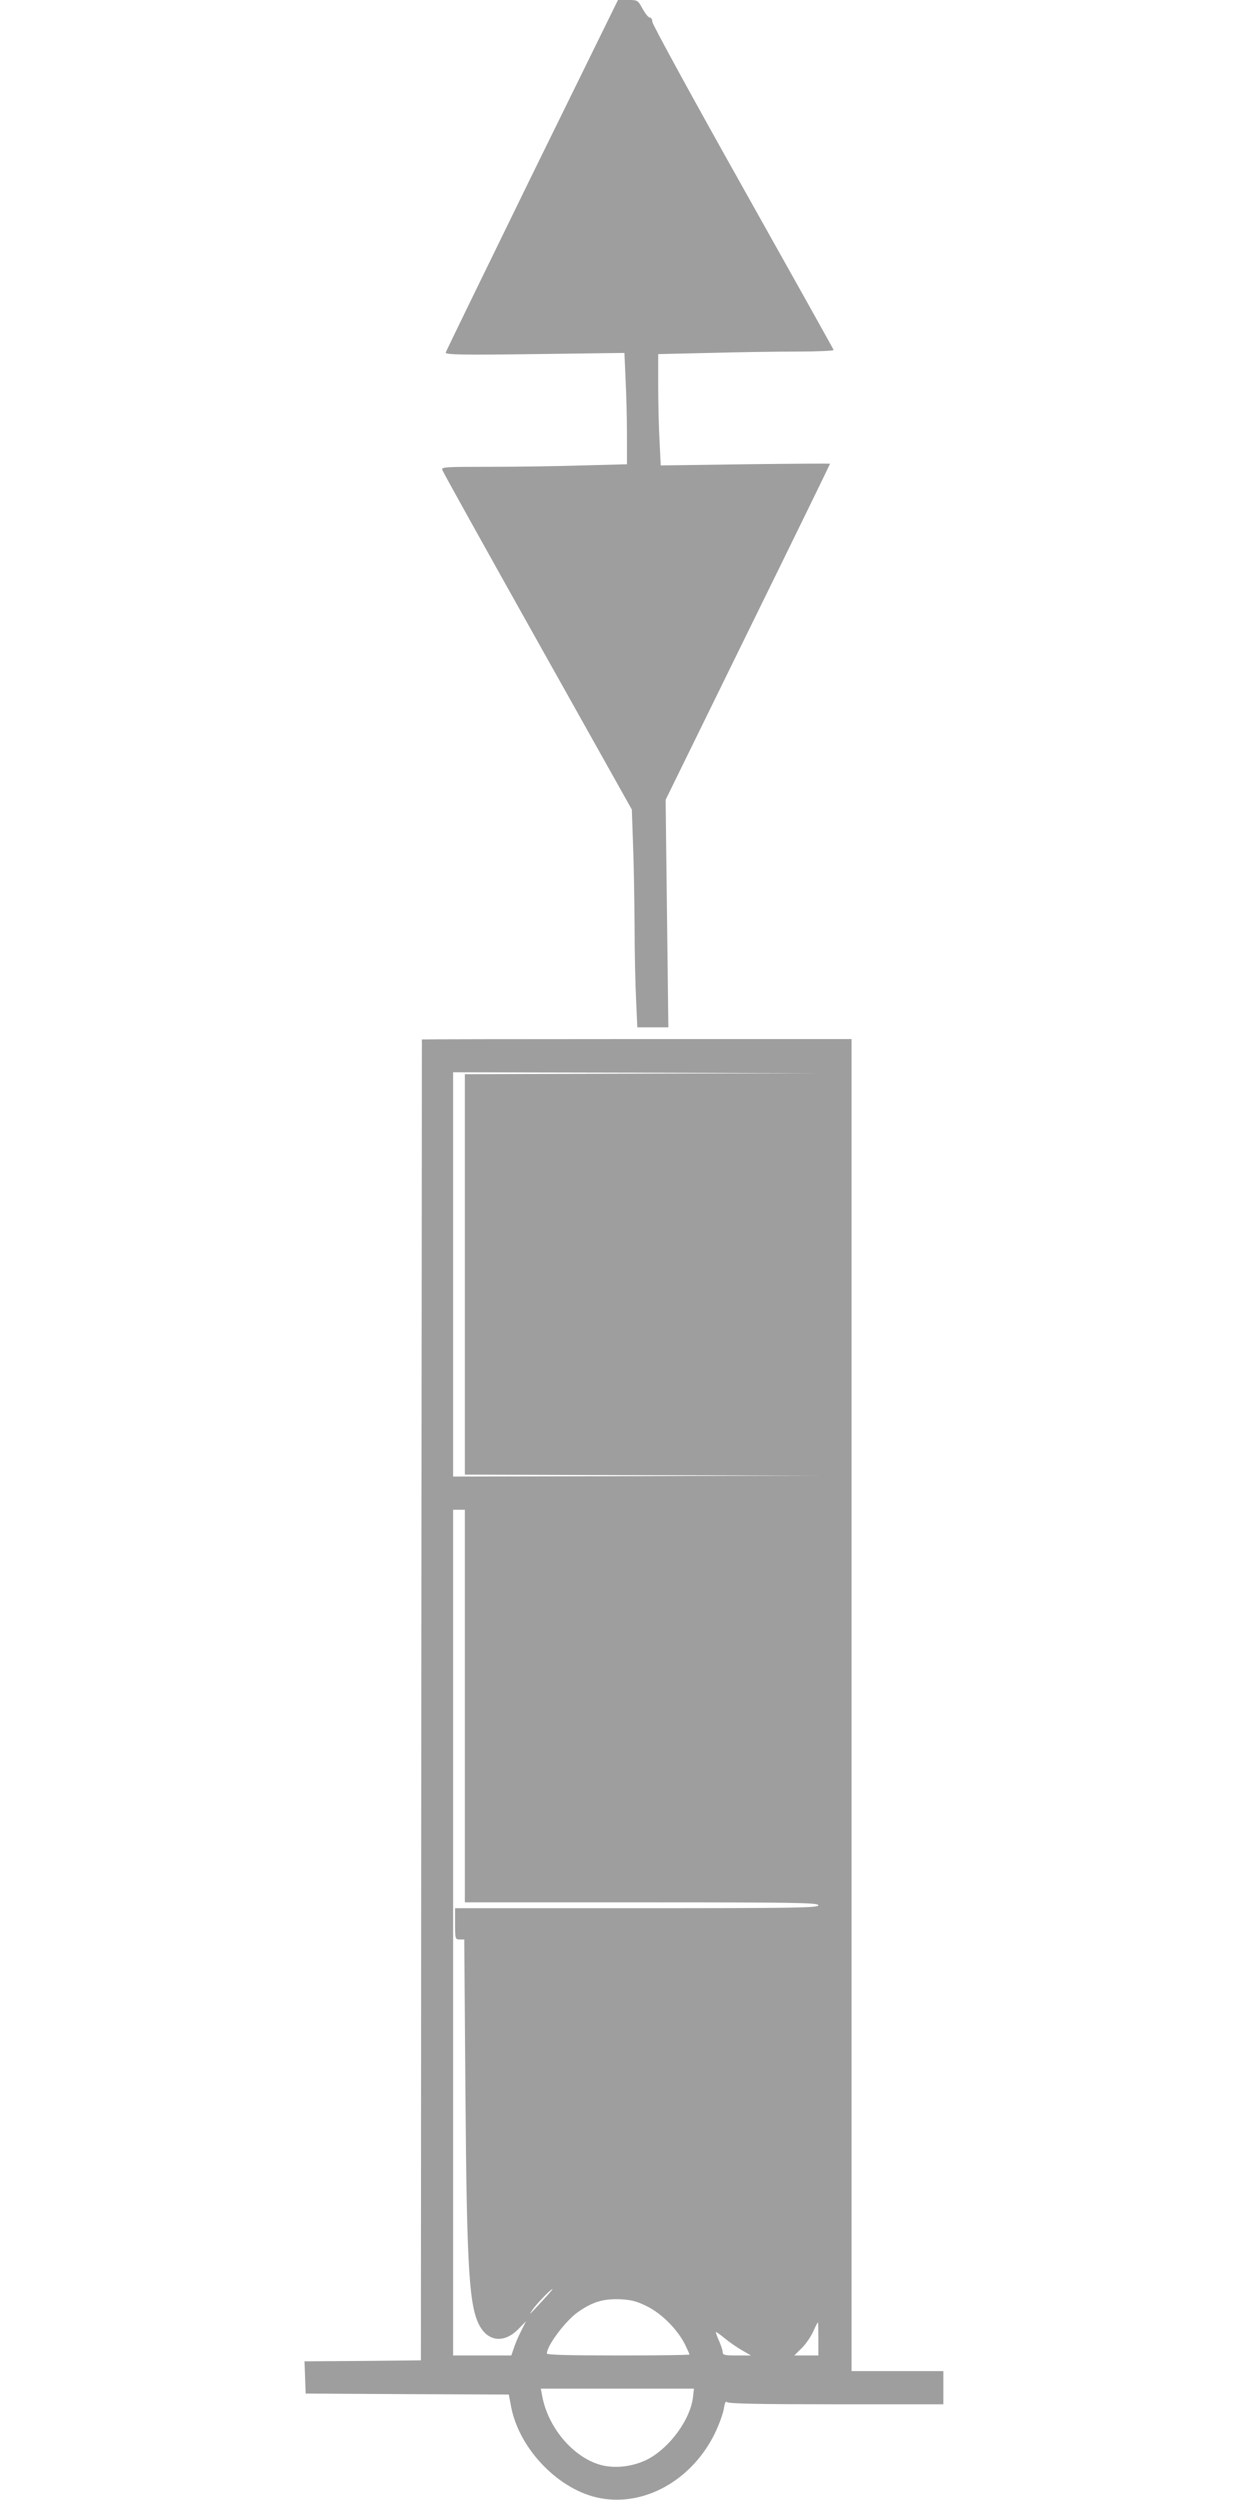
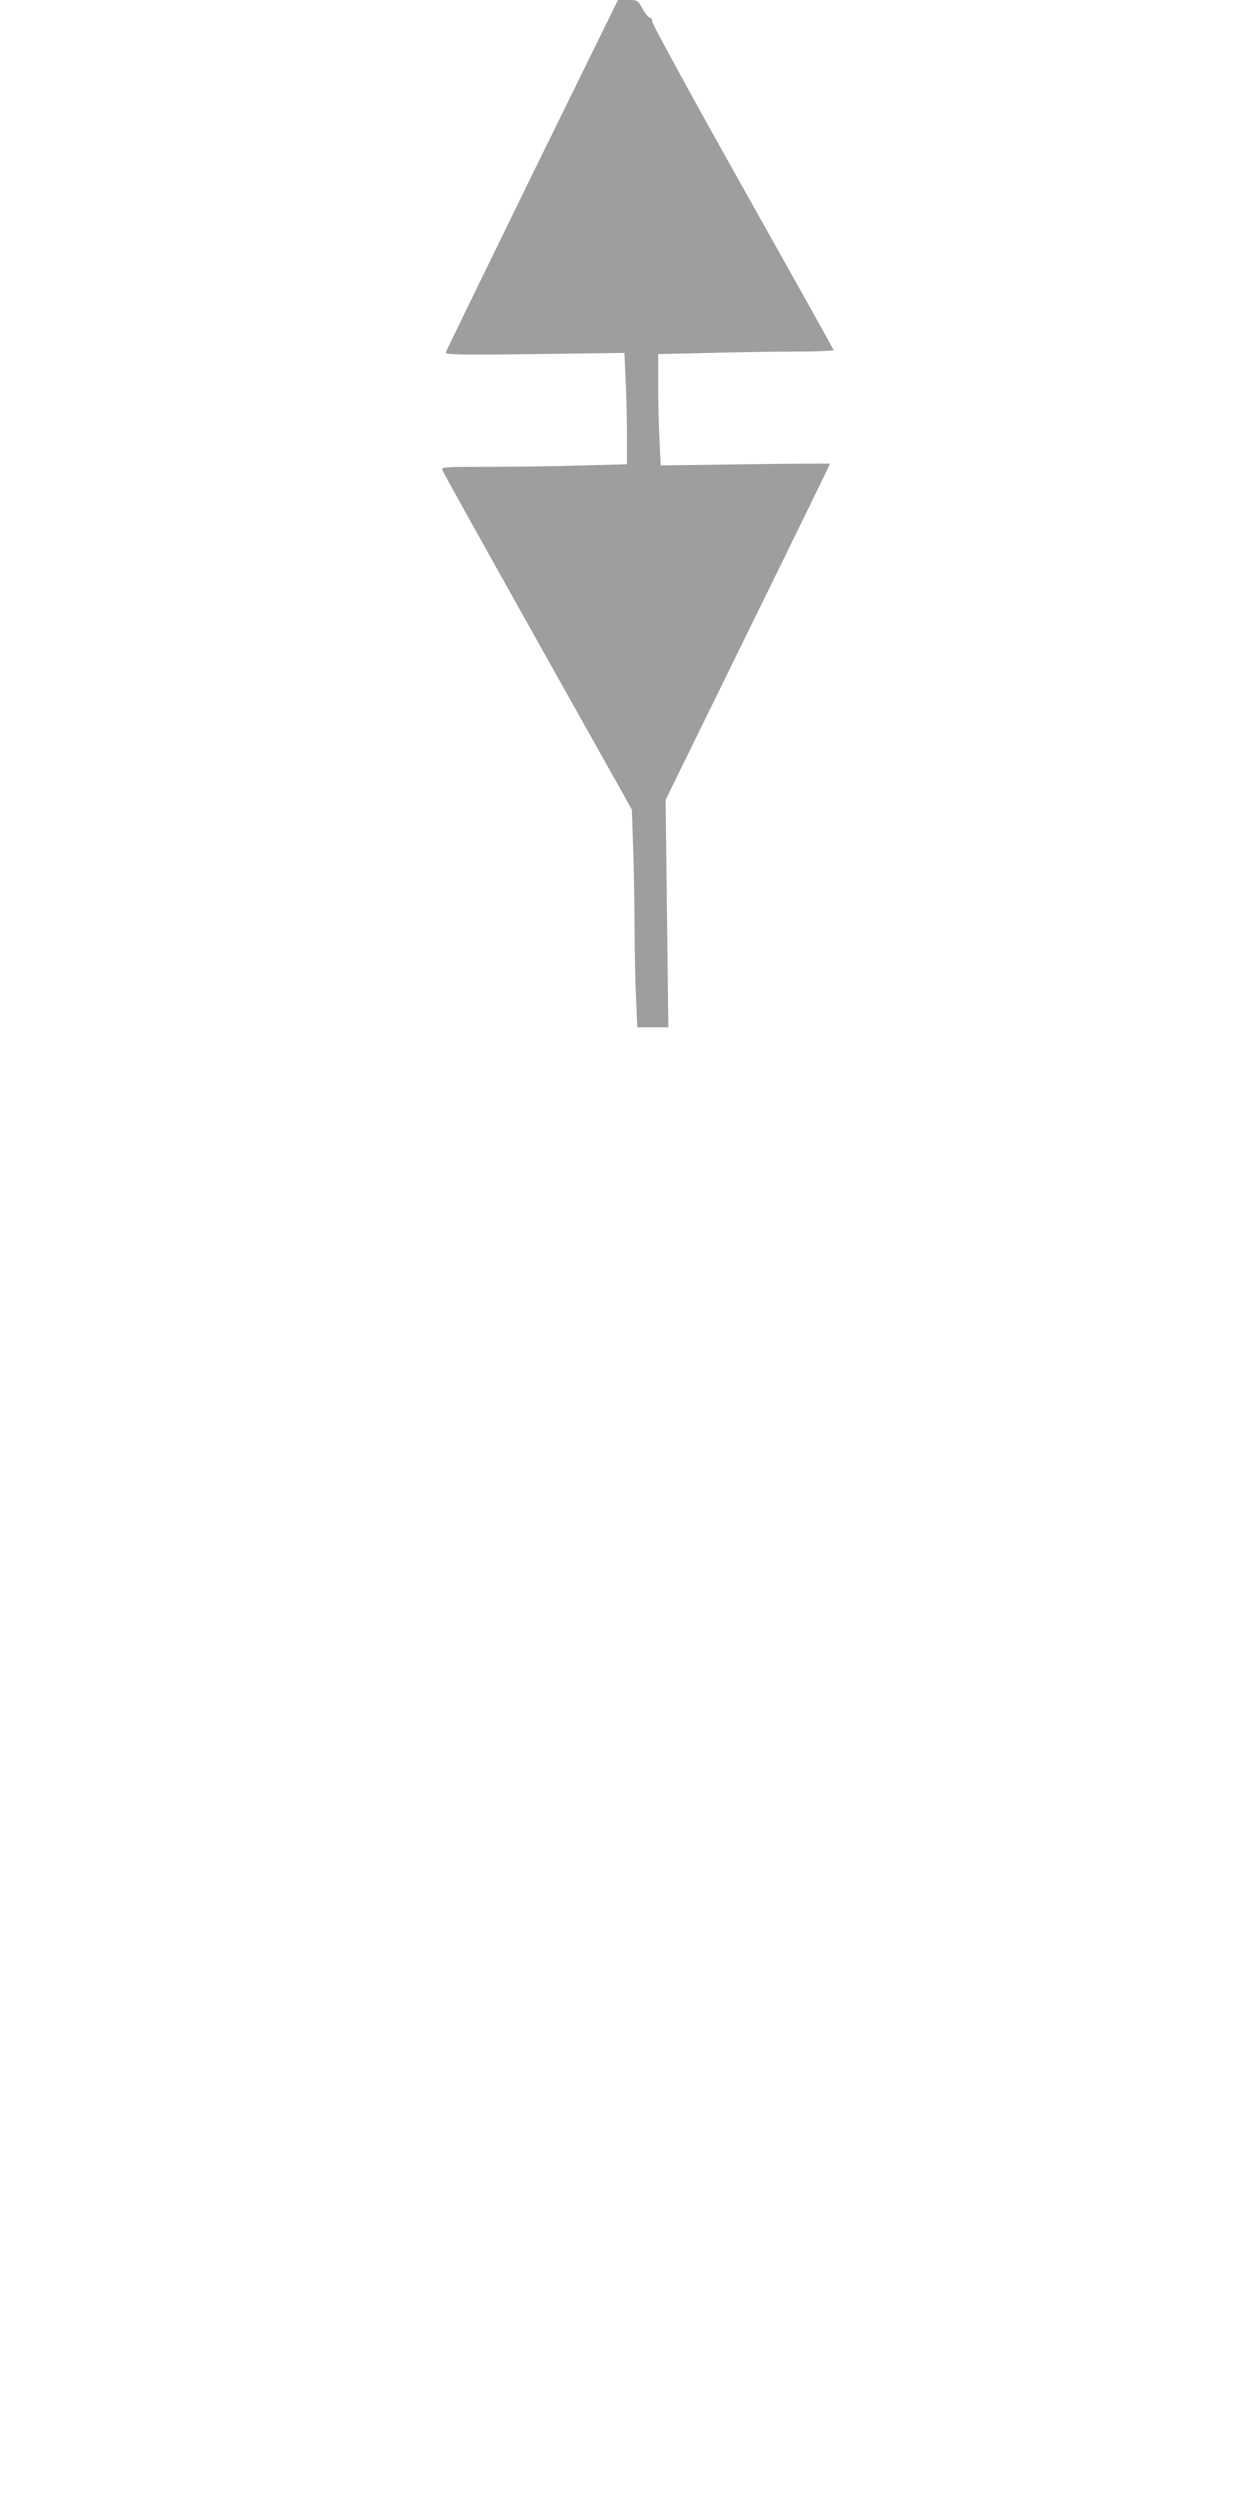
<svg xmlns="http://www.w3.org/2000/svg" version="1.0" width="640pt" height="1280pt" viewBox="0 0 640 1280" preserveAspectRatio="xMidYMid meet">
  <g transform="translate(0,1280) scale(0.1,-0.1)" fill="#9e9e9e" stroke="none">
    <path d="M2724 11904 c-241 -493 -440 -902 -442 -909 -3 -11 78 -13 456 -8 l459 6 6 -138 c4 -76 7 -204 7 -285 l0 -147 -227 -6 c-124 -4 -338 -7 -476 -7 -233 0 -249 -1 -242 -17 3 -10 223 -405 488 -878 l482 -860 6 -175 c4 -96 7 -286 8 -421 0 -135 4 -307 8 -382 l6 -137 80 0 79 0 -7 583 -7 582 421 859 c232 472 421 860 421 862 0 1 -195 0 -433 -3 l-434 -6 -6 123 c-4 68 -7 196 -7 285 l0 162 263 6 c144 4 347 7 450 7 104 0 187 4 185 8 -1 5 -211 380 -465 833 -255 454 -463 835 -463 847 0 12 -6 22 -13 22 -7 0 -23 20 -37 45 -24 44 -25 45 -75 45 l-51 0 -440 -896z" />
-     <path d="M2160 7478 c0 -2 -1 -1524 -3 -3383 l-2 -3380 -298 -3 -298 -2 3 -83 3 -82 520 -3 520 -2 12 -63 c42 -219 248 -430 458 -468 229 -42 470 95 586 334 21 44 41 99 45 124 5 32 10 41 17 34 8 -8 181 -11 559 -11 l548 0 0 85 0 85 -235 0 -235 0 0 3410 0 3410 -1100 0 c-605 0 -1100 -1 -1100 -2z m1128 -175 l-908 -3 0 -1025 0 -1025 908 -3 907 -2 -937 -3 -938 -2 0 1035 0 1035 938 -2 937 -3 -907 -2z m-908 -3238 l0 -1005 905 0 c798 0 905 -2 905 -15 0 -13 -110 -15 -930 -15 l-930 0 0 -80 c0 -77 1 -80 23 -80 l24 0 6 -782 c7 -927 19 -1109 78 -1205 46 -74 125 -77 192 -9 l40 41 -25 -50 c-14 -27 -31 -67 -37 -87 l-13 -38 -149 0 -149 0 0 2165 0 2165 30 0 30 0 0 -1005z m400 -3042 c-74 -80 -76 -82 -52 -47 21 30 92 104 101 104 2 0 -20 -26 -49 -57z m532 -31 c75 -37 154 -116 194 -193 13 -27 24 -51 24 -54 0 -3 -164 -5 -365 -5 -248 0 -365 3 -365 10 0 40 93 164 156 210 75 53 128 70 214 68 62 -3 87 -9 142 -36z m878 -167 l0 -85 -62 0 -61 0 35 35 c20 18 47 57 60 84 12 28 24 50 26 51 1 0 2 -38 2 -85z m-477 1 c23 -19 62 -46 87 -60 l45 -26 -72 0 c-63 0 -73 2 -73 18 0 9 -9 36 -20 60 -10 23 -17 42 -14 42 3 0 24 -15 47 -34z m-165 -300 c-13 -112 -117 -256 -229 -316 -74 -39 -170 -51 -245 -30 -140 39 -269 192 -298 353 l-7 37 392 0 392 0 -5 -44z" />
  </g>
</svg>